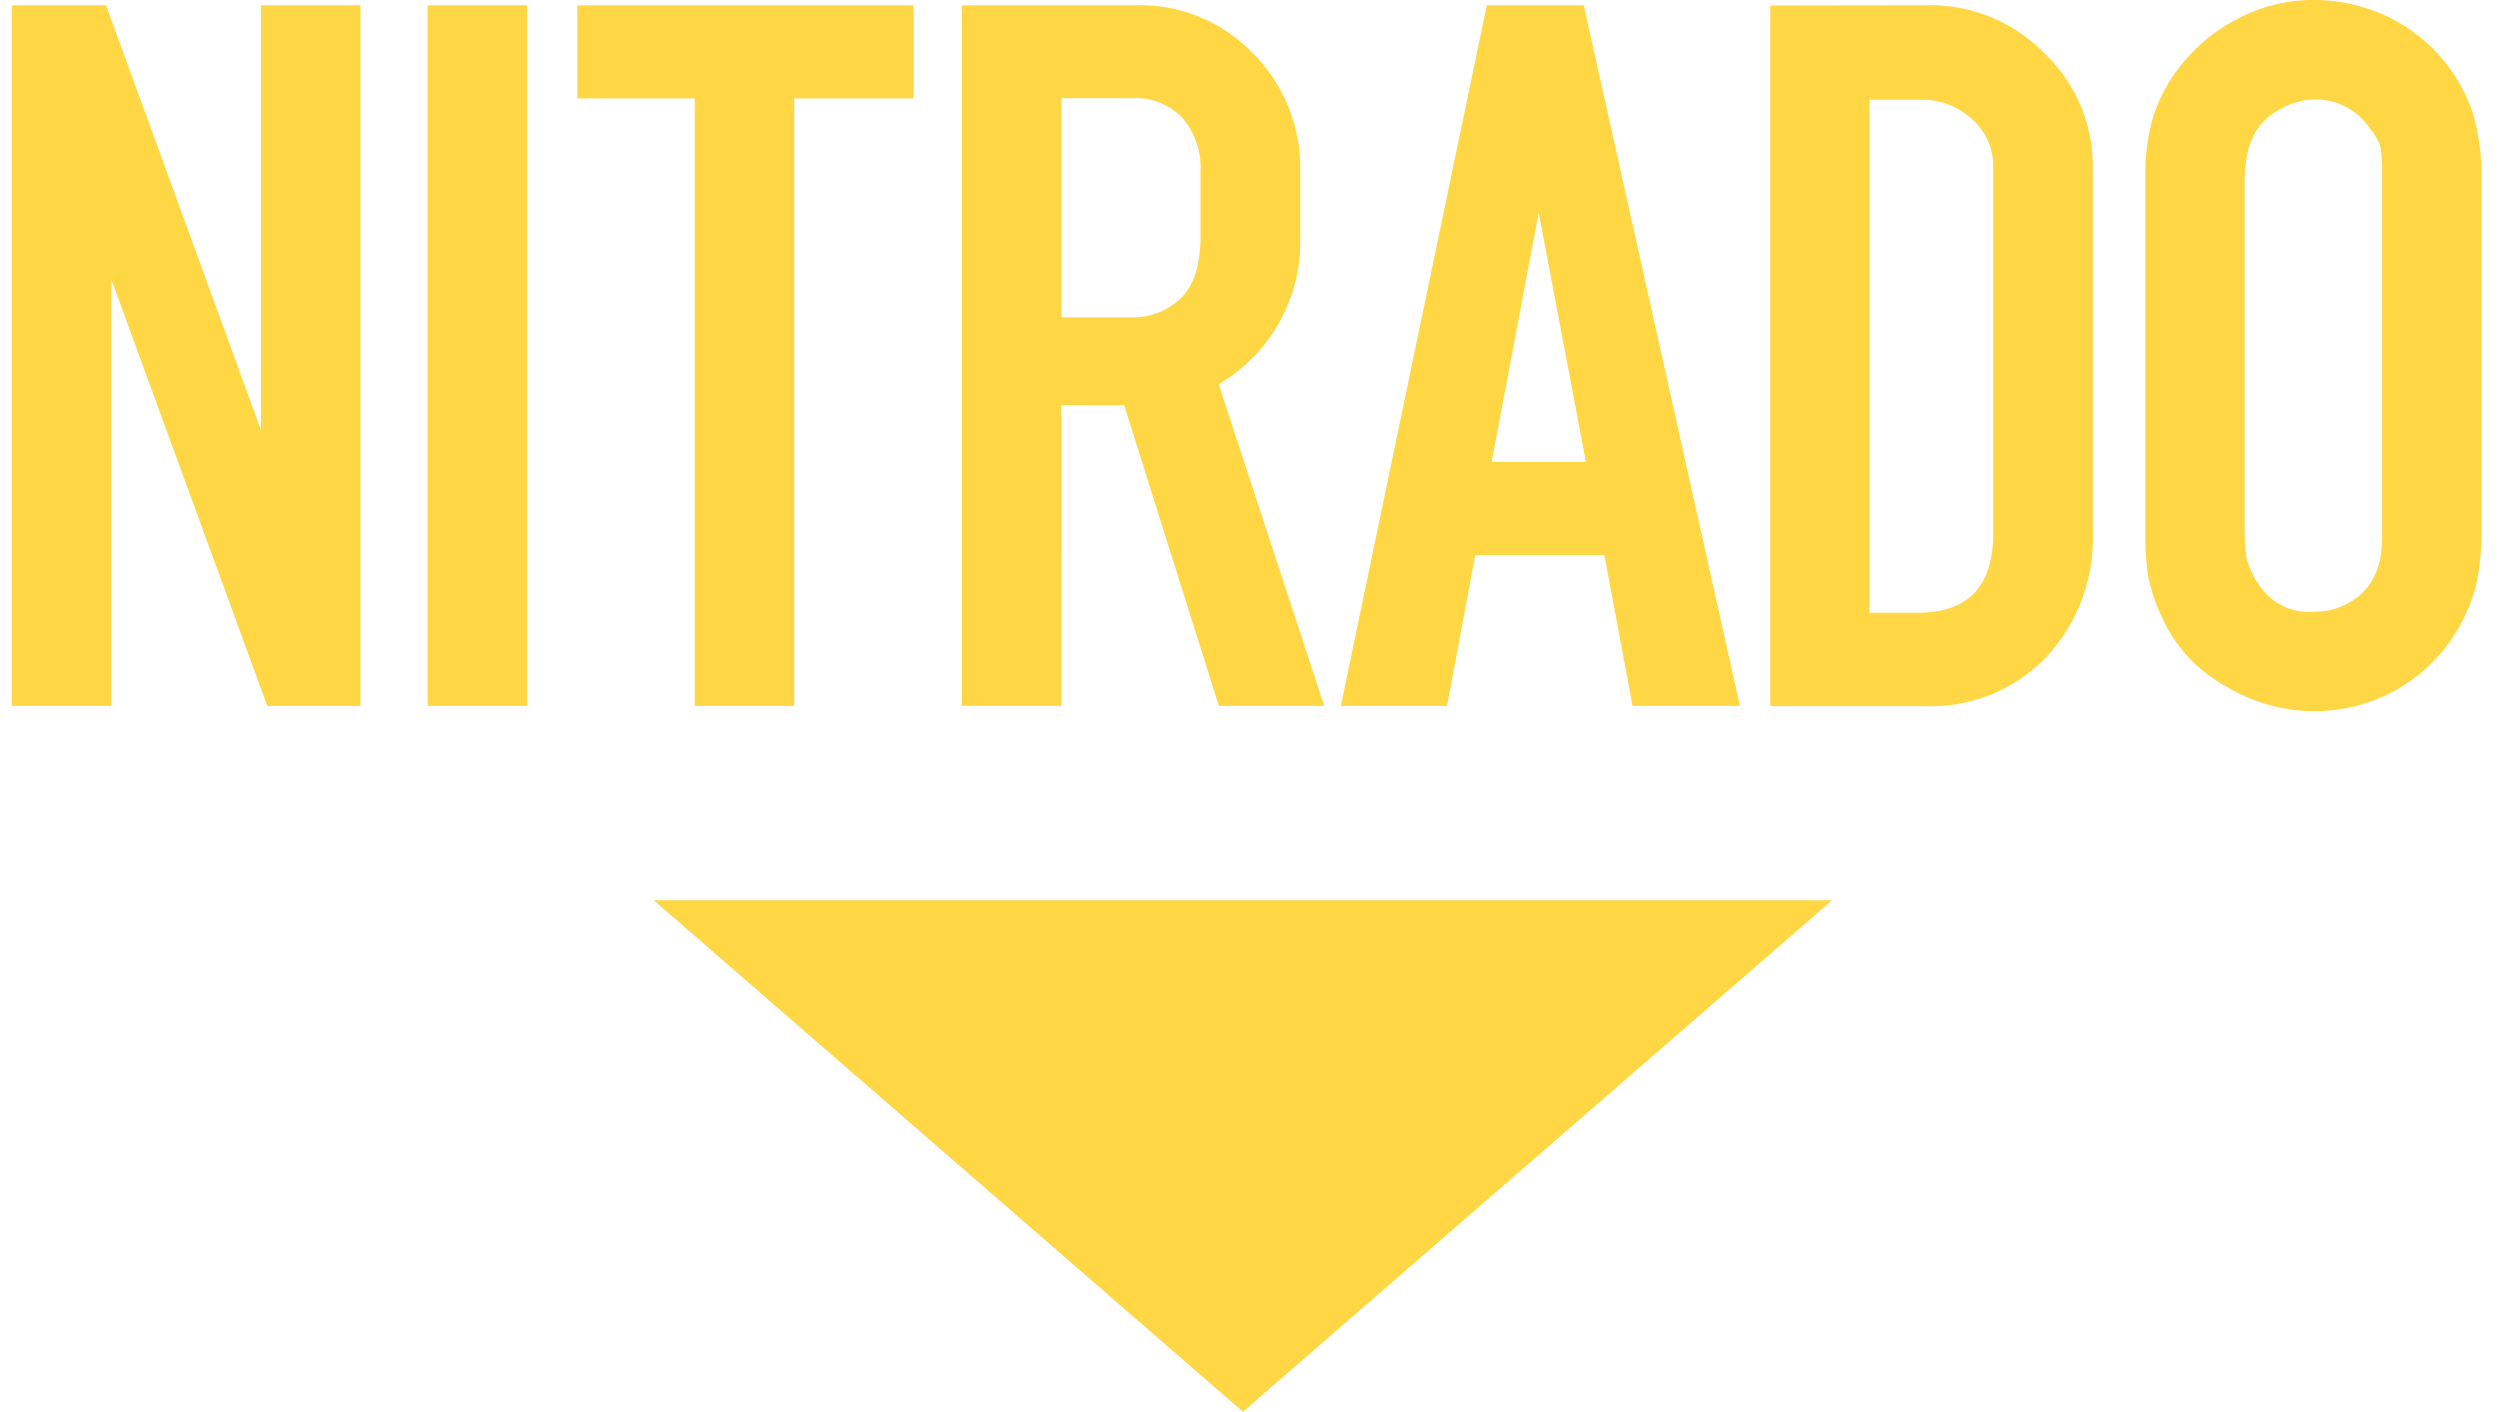
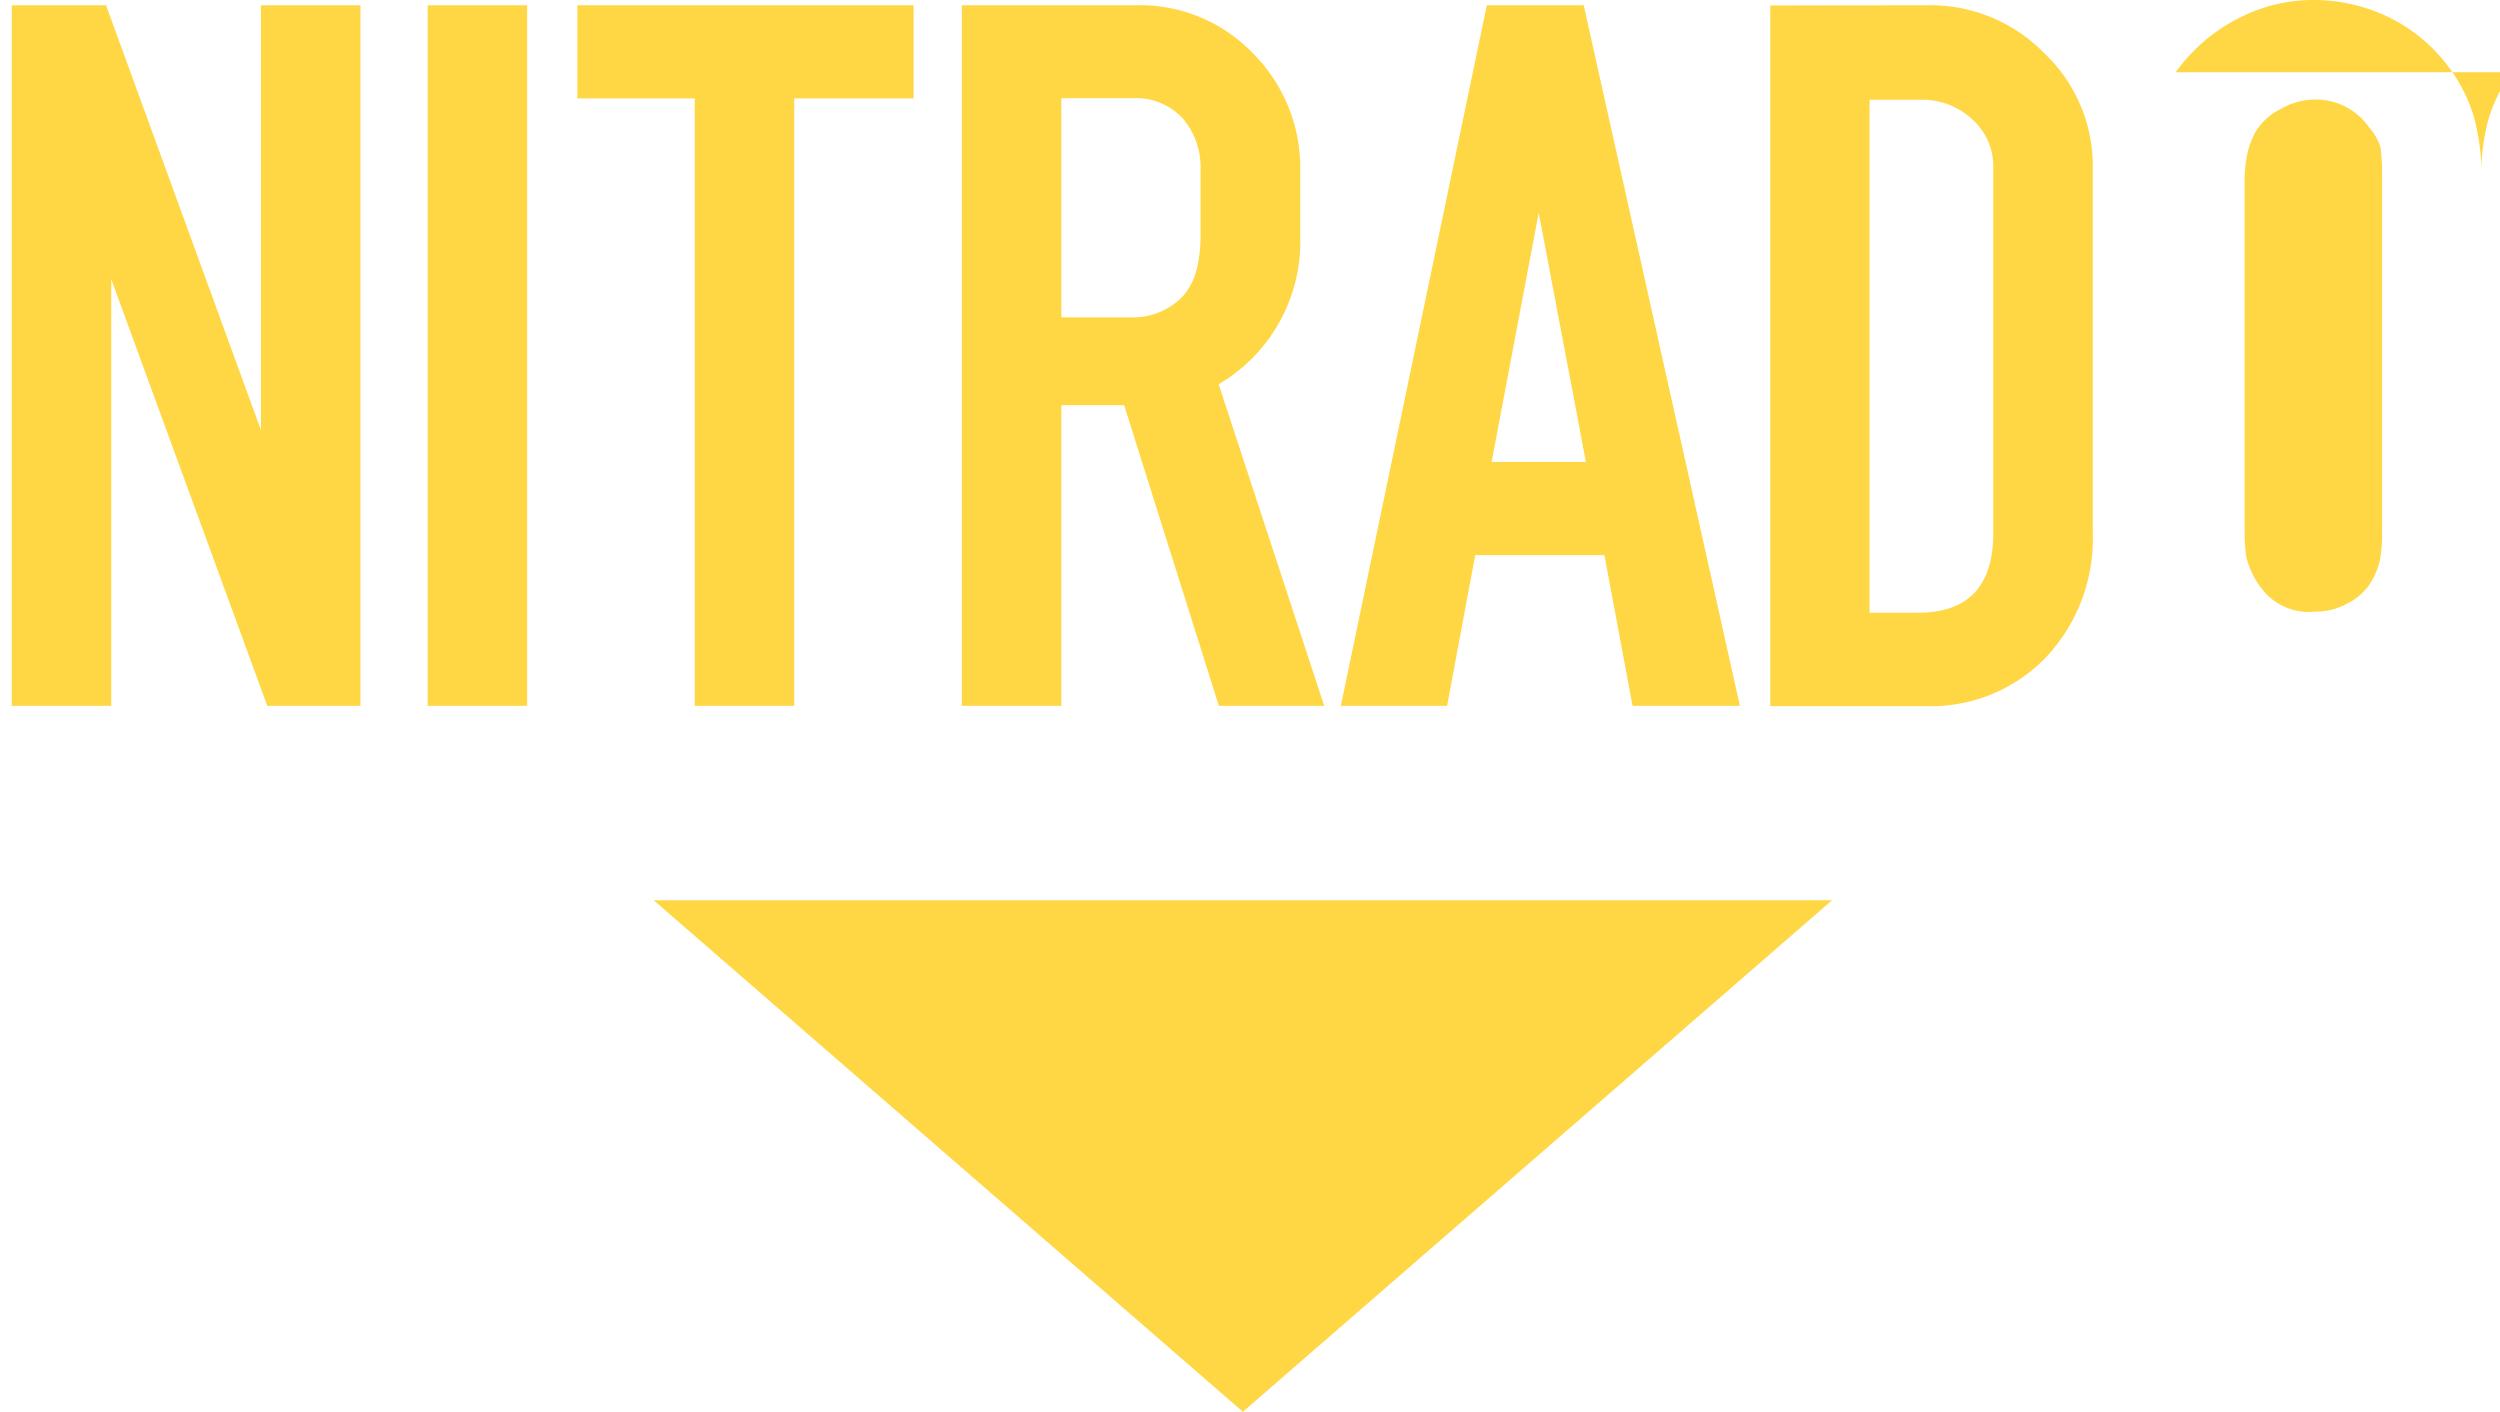
<svg xmlns="http://www.w3.org/2000/svg" width="85" height="48" fill="none" viewBox="0 0 85 48">
-   <path fill="#FFD744" d="M9.088 24 3.783 9.496V24H.4V.178h3.205l5.267 14.445V.178h3.383V24H9.088m5.452 0h3.383V.178H14.54V24Zm9.081 0V3.346H19.63V.178h11.432v3.168h-4.058V24h-3.383Zm9.081 0V.178h5.95a5.324 5.324 0 0 1 3.954 1.64 5.514 5.514 0 0 1 1.602 3.998v2.211a5.623 5.623 0 0 1-2.774 5.038L45.024 24h-3.583l-3.22-10.223h-2.136V24h-3.383Zm7.545-13.962a2.22 2.22 0 0 0 .445-.898c.086-.365.129-.738.126-1.113V5.81a2.563 2.563 0 0 0-.608-1.788 2.165 2.165 0 0 0-1.707-.683h-2.418v7.45h2.389a2.332 2.332 0 0 0 1.773-.75M45.588 24 50.552.178h3.294L59.157 24h-3.65l-.957-5.126h-4.392L49.201 24h-3.613Zm5.127-8.294h3.205l-1.603-8.473-1.602 8.473M65.568.178A5.408 5.408 0 0 1 69.5 1.803a5.277 5.277 0 0 1 1.654 3.91V18.11a5.884 5.884 0 0 1-1.588 4.236 5.427 5.427 0 0 1-4.11 1.662H60.19V.186l5.379-.008Zm2.203 17.939V5.713a2.148 2.148 0 0 0-.72-1.662 2.497 2.497 0 0 0-1.736-.66h-1.75v17.441h1.647c1.713 0 2.559-.905 2.559-2.715m6.202-15.661A5.935 5.935 0 0 1 76.036.66 5.512 5.512 0 0 1 78.632 0c.855-.005 1.7.177 2.478.534a5.607 5.607 0 0 1 2.975 3.346 7.26 7.26 0 0 1 .282 2.1v12.107a8.183 8.183 0 0 1-.193 1.87 6.181 6.181 0 0 1-.838 1.803 5.635 5.635 0 0 1-4.593 2.418 5.8 5.8 0 0 1-3.078-.853 5.013 5.013 0 0 1-1.96-1.944 6.5 6.5 0 0 1-.66-1.743 9.498 9.498 0 0 1-.103-1.55V5.98a6.863 6.863 0 0 1 .23-1.885 5.31 5.31 0 0 1 .801-1.64Zm6.588 1.891a2.212 2.212 0 0 0-1.855-.964 2.345 2.345 0 0 0-1.194.341 2.02 2.02 0 0 0-.816.75 2.6 2.6 0 0 0-.304.838 4.835 4.835 0 0 0-.075.712v12.1c0 .263.018.526.052.787.1.424.295.82.572 1.157a2.003 2.003 0 0 0 1.765.727c.406.005.806-.1 1.158-.304.307-.162.565-.403.749-.697.141-.232.244-.485.304-.75.053-.306.078-.616.074-.927V6.009a7.057 7.057 0 0 0-.052-.994 1.847 1.847 0 0 0-.378-.668M22.227 30.61h40.062L42.258 48 22.227 30.61Z" />
+   <path fill="#FFD744" d="M9.088 24 3.783 9.496V24H.4V.178h3.205l5.267 14.445V.178h3.383V24H9.088m5.452 0h3.383V.178H14.54V24Zm9.081 0V3.346H19.63V.178h11.432v3.168h-4.058V24h-3.383Zm9.081 0V.178h5.95a5.324 5.324 0 0 1 3.954 1.64 5.514 5.514 0 0 1 1.602 3.998v2.211a5.623 5.623 0 0 1-2.774 5.038L45.024 24h-3.583l-3.22-10.223h-2.136V24h-3.383Zm7.545-13.962a2.22 2.22 0 0 0 .445-.898c.086-.365.129-.738.126-1.113V5.81a2.563 2.563 0 0 0-.608-1.788 2.165 2.165 0 0 0-1.707-.683h-2.418v7.45h2.389a2.332 2.332 0 0 0 1.773-.75M45.588 24 50.552.178h3.294L59.157 24h-3.65l-.957-5.126h-4.392L49.201 24h-3.613Zm5.127-8.294h3.205l-1.603-8.473-1.602 8.473M65.568.178A5.408 5.408 0 0 1 69.5 1.803a5.277 5.277 0 0 1 1.654 3.91V18.11a5.884 5.884 0 0 1-1.588 4.236 5.427 5.427 0 0 1-4.11 1.662H60.19V.186l5.379-.008Zm2.203 17.939V5.713a2.148 2.148 0 0 0-.72-1.662 2.497 2.497 0 0 0-1.736-.66h-1.75v17.441h1.647c1.713 0 2.559-.905 2.559-2.715m6.202-15.661A5.935 5.935 0 0 1 76.036.66 5.512 5.512 0 0 1 78.632 0c.855-.005 1.7.177 2.478.534a5.607 5.607 0 0 1 2.975 3.346 7.26 7.26 0 0 1 .282 2.1v12.107V5.98a6.863 6.863 0 0 1 .23-1.885 5.31 5.31 0 0 1 .801-1.64Zm6.588 1.891a2.212 2.212 0 0 0-1.855-.964 2.345 2.345 0 0 0-1.194.341 2.02 2.02 0 0 0-.816.75 2.6 2.6 0 0 0-.304.838 4.835 4.835 0 0 0-.075.712v12.1c0 .263.018.526.052.787.1.424.295.82.572 1.157a2.003 2.003 0 0 0 1.765.727c.406.005.806-.1 1.158-.304.307-.162.565-.403.749-.697.141-.232.244-.485.304-.75.053-.306.078-.616.074-.927V6.009a7.057 7.057 0 0 0-.052-.994 1.847 1.847 0 0 0-.378-.668M22.227 30.61h40.062L42.258 48 22.227 30.61Z" />
</svg>